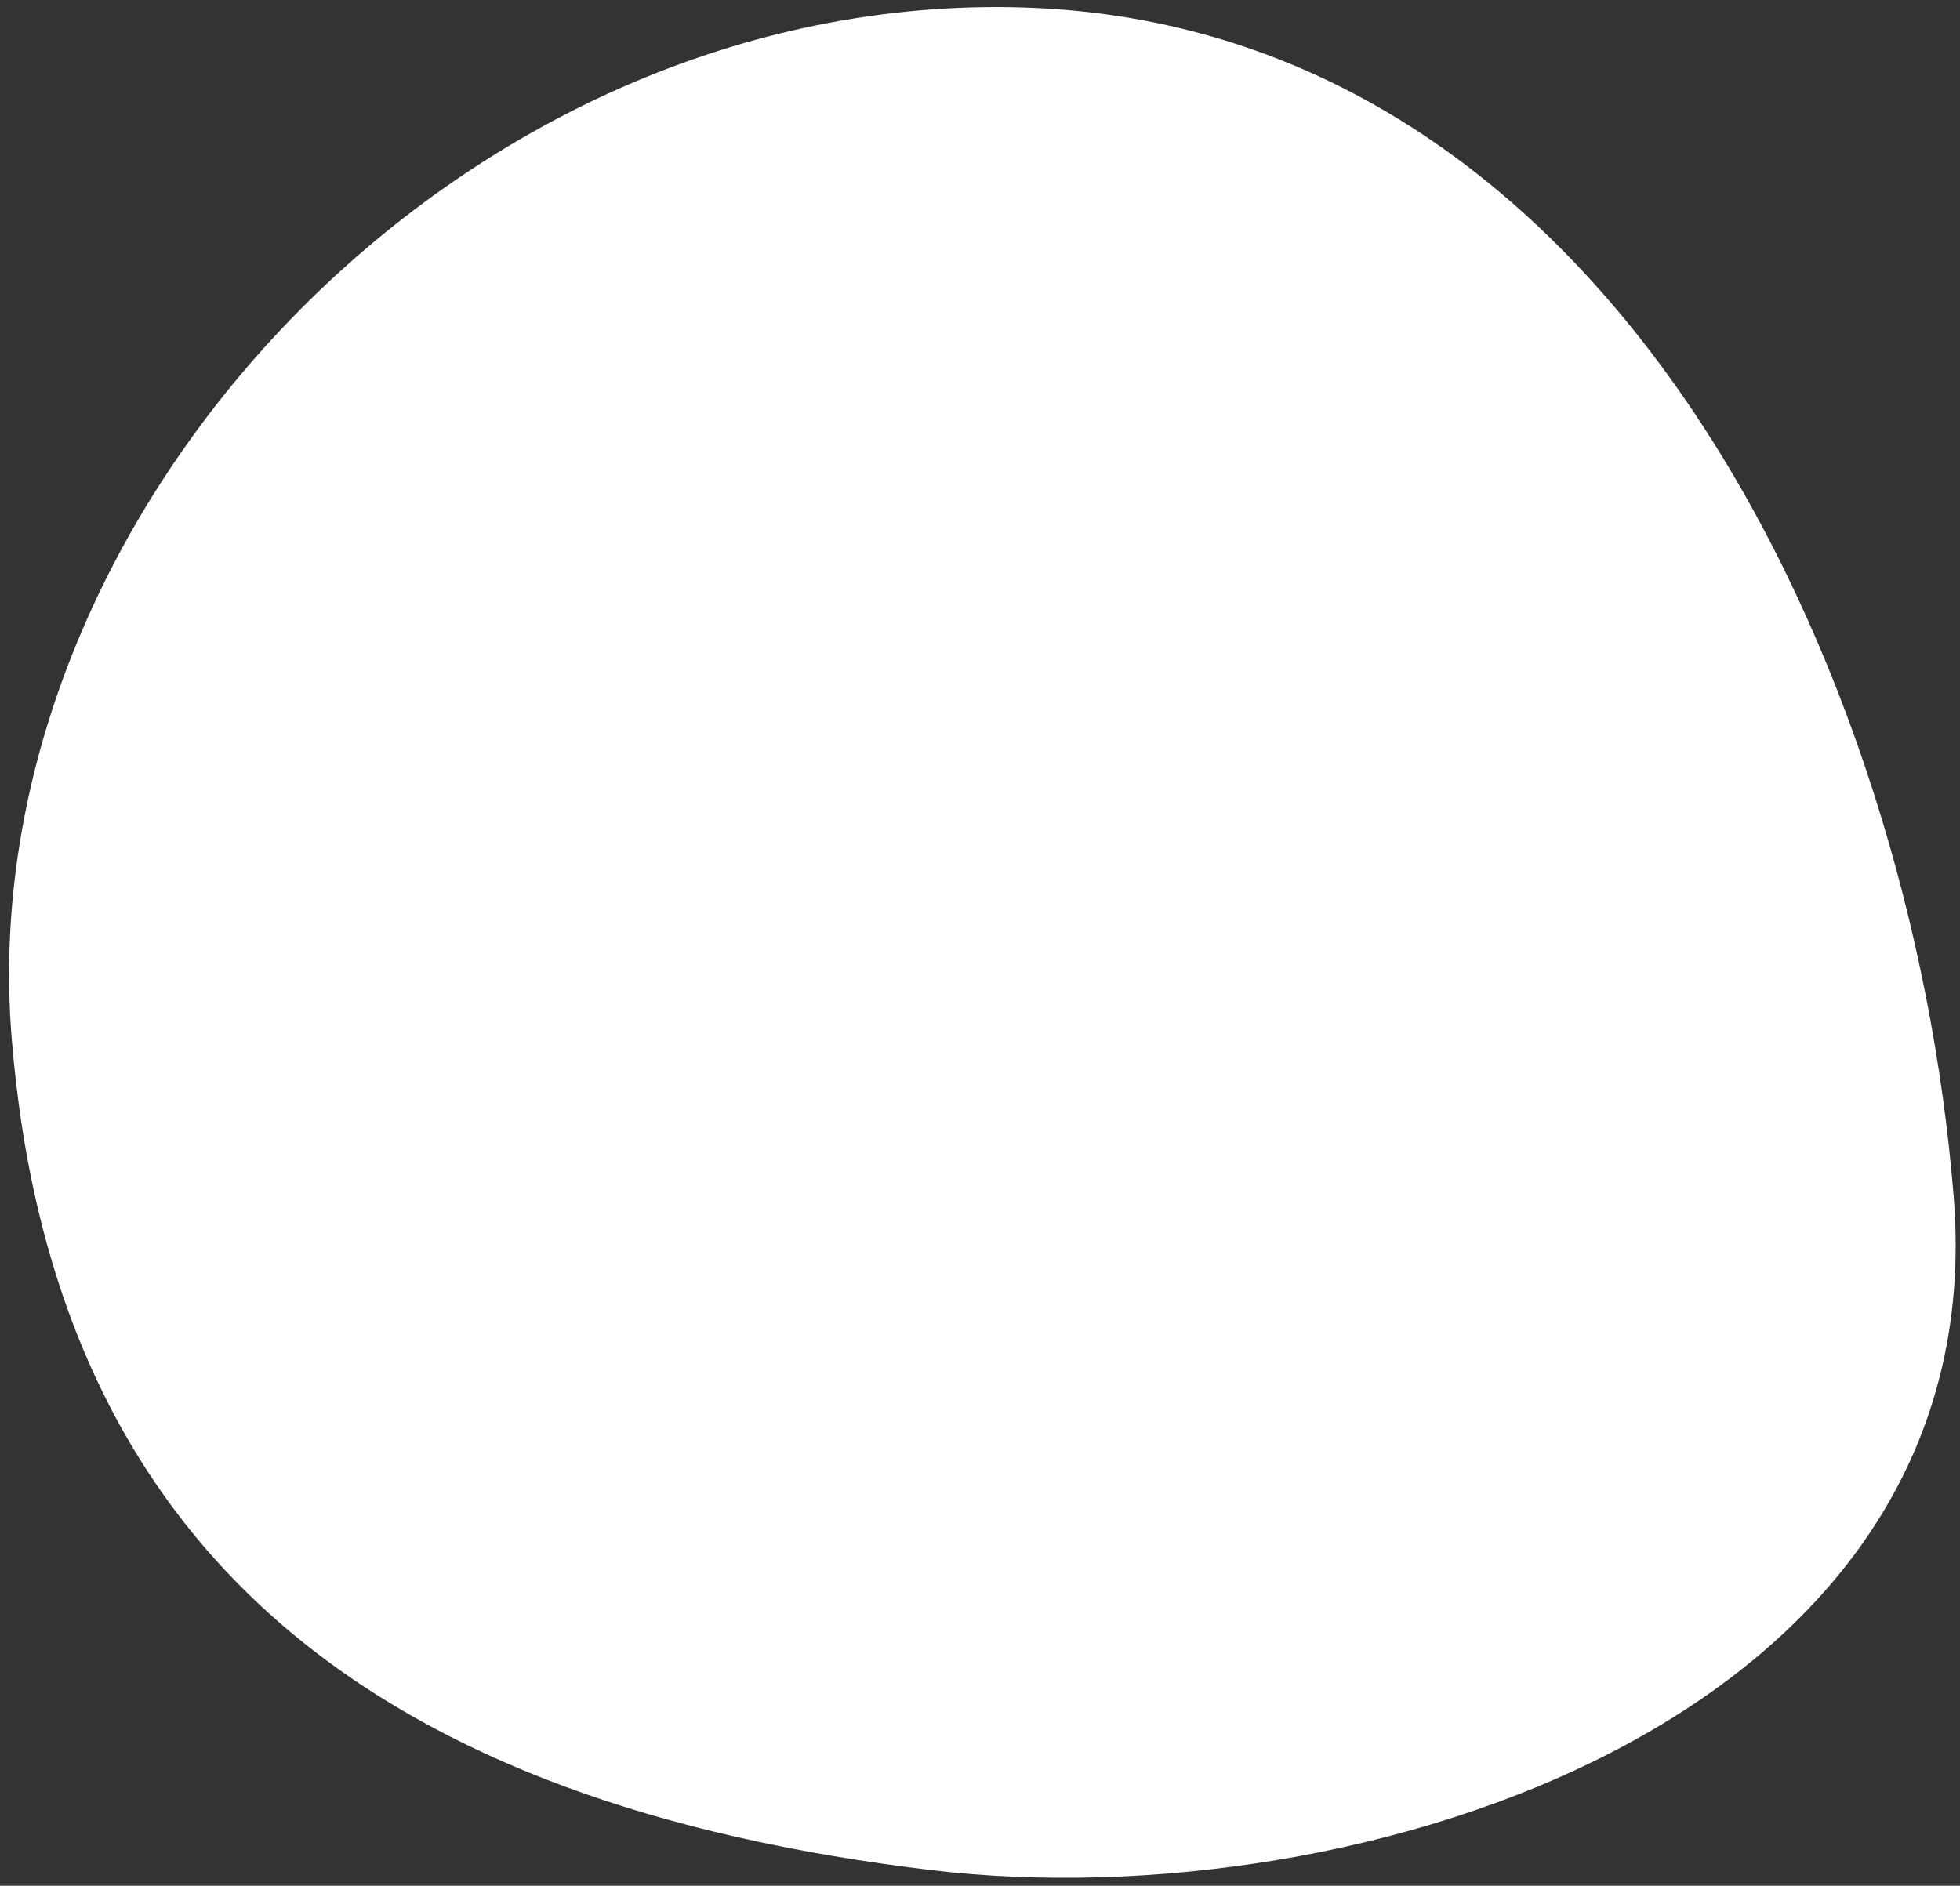
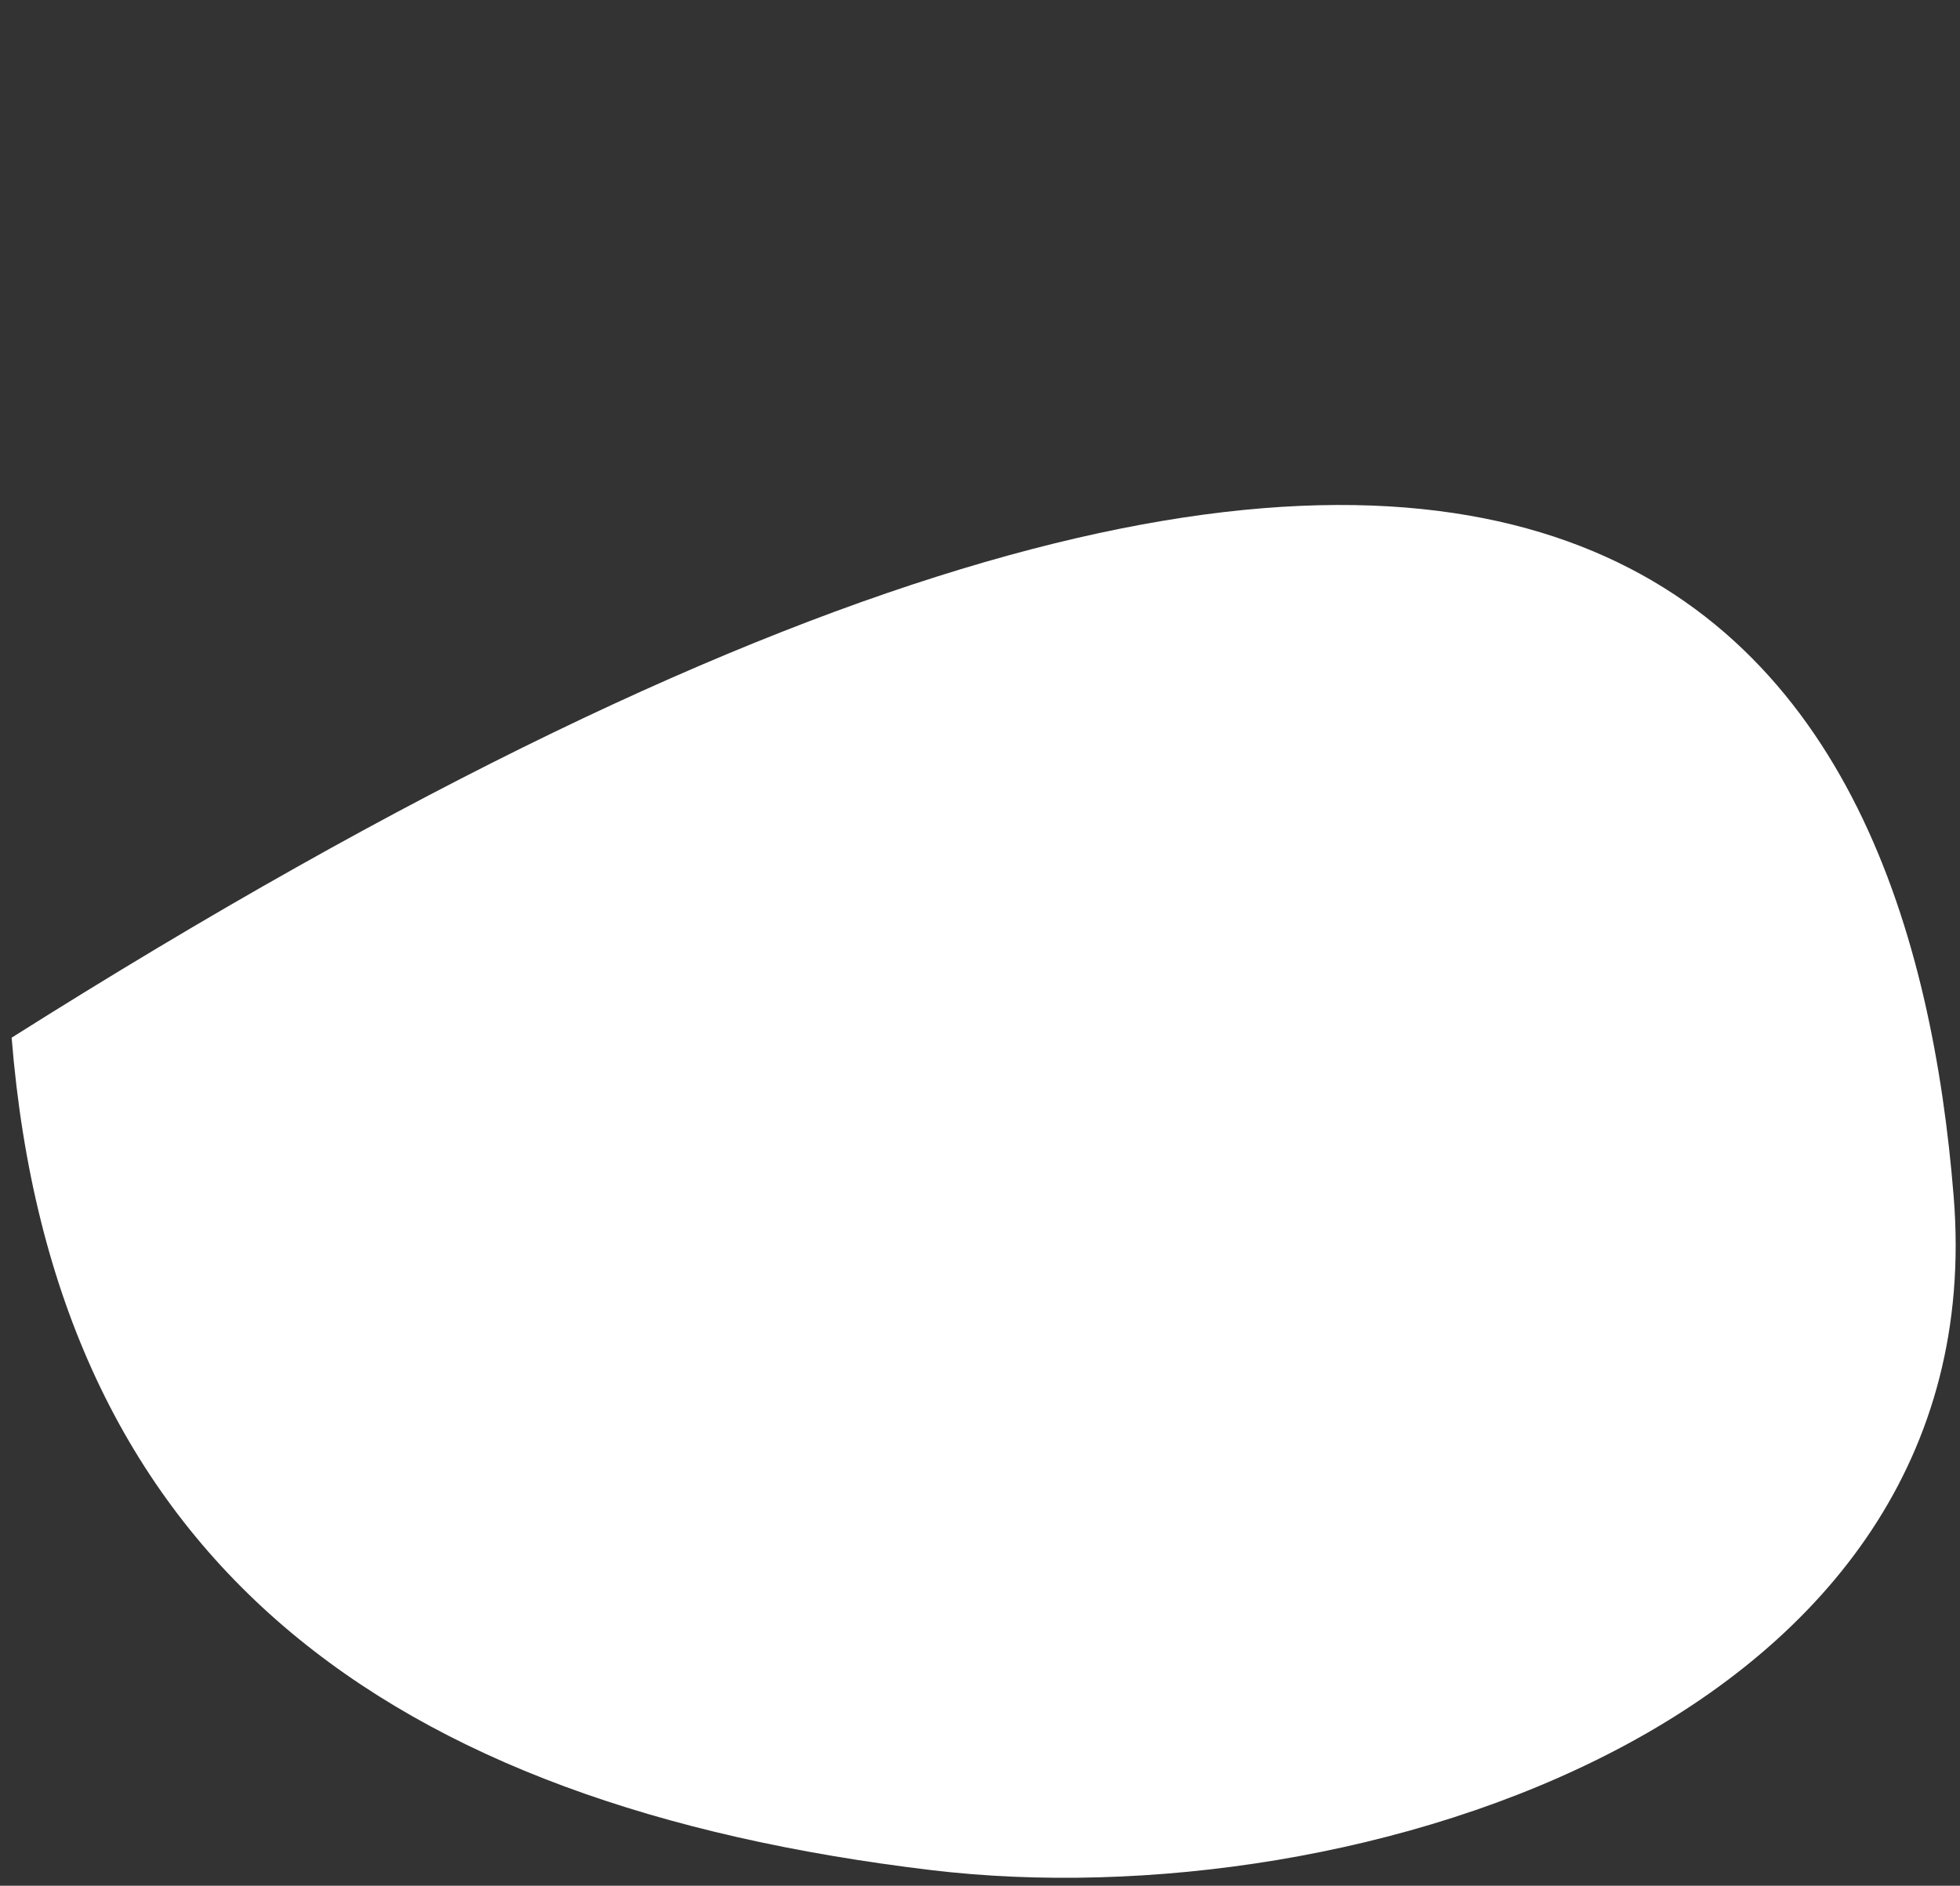
<svg xmlns="http://www.w3.org/2000/svg" width="212" height="204" viewBox="0 0 212 204" fill="none">
  <rect x="0" y="0" width="212" height="204" fill="#333333" stroke="none" />
-   <path d="M1.259 112.257C-3.307 55.555 49.785 -1.111 110.772 0.815C174.5 2.827 206.751 72.749 211.317 129.451C215.883 186.153 146.771 207.815 100.771 202.315C41.918 195.278 5.825 168.959 1.259 112.257Z" fill="white" />
+   <path d="M1.259 112.257C174.5 2.827 206.751 72.749 211.317 129.451C215.883 186.153 146.771 207.815 100.771 202.315C41.918 195.278 5.825 168.959 1.259 112.257Z" fill="white" />
</svg>